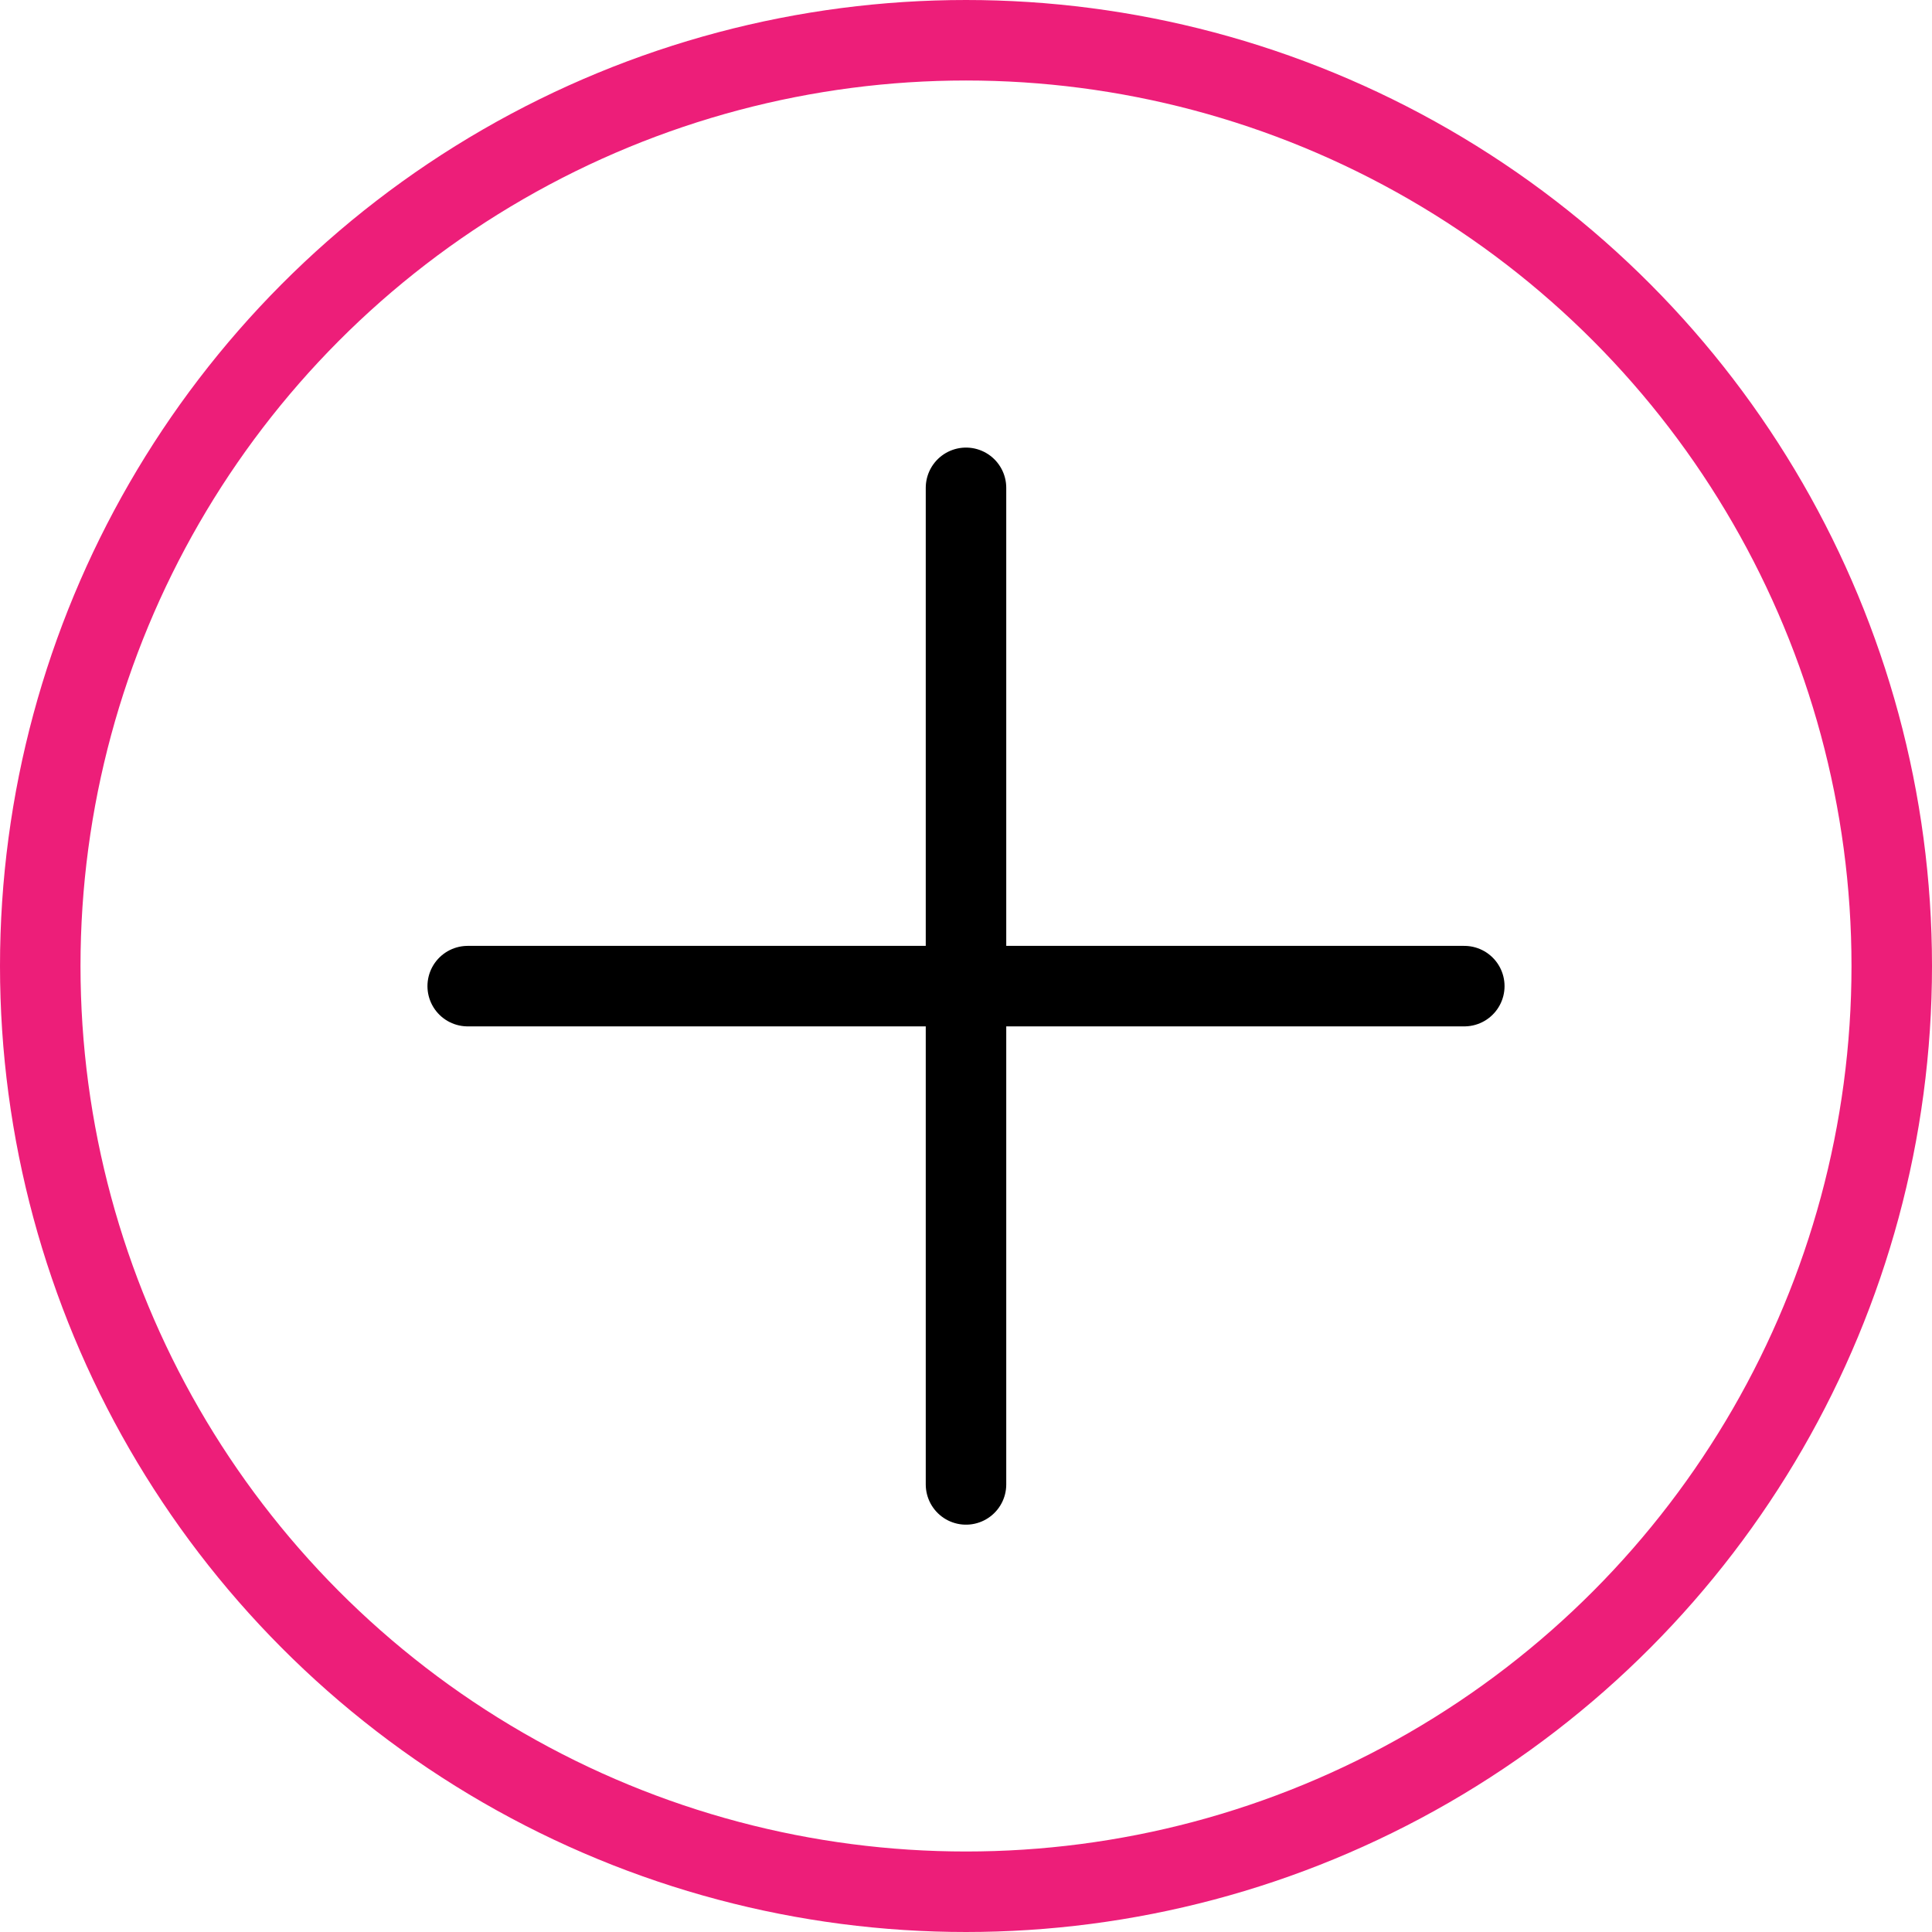
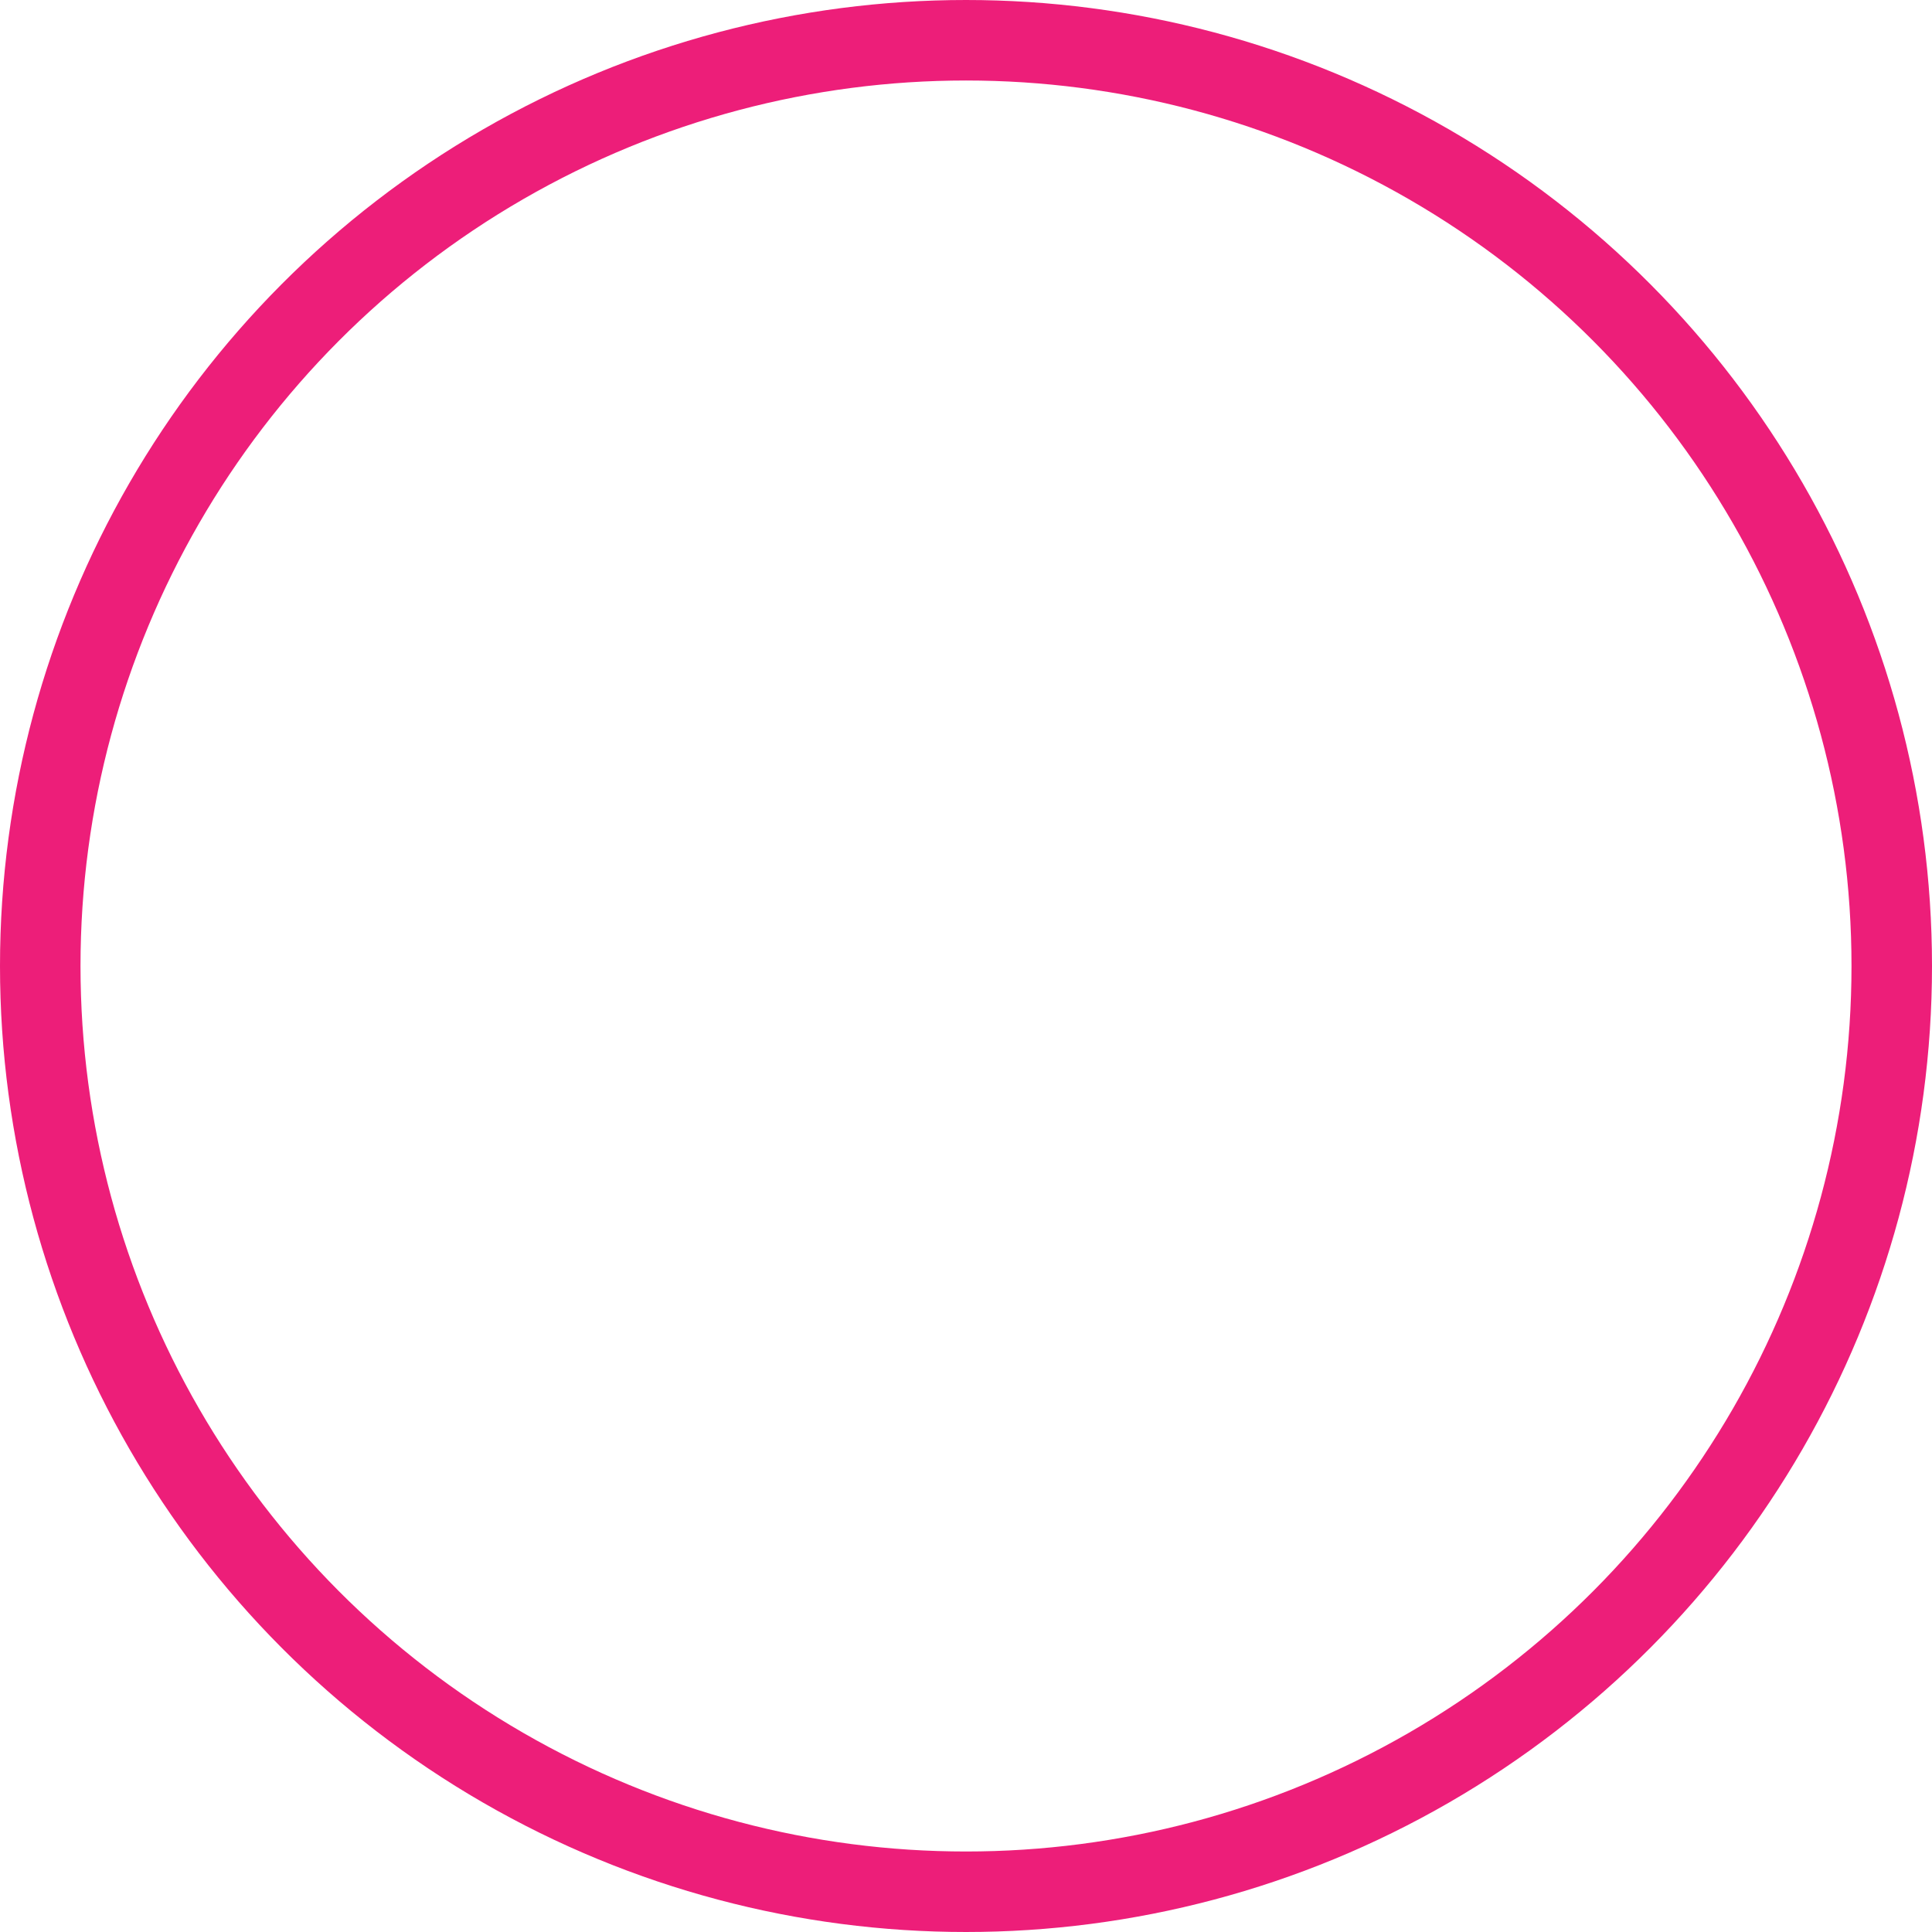
<svg xmlns="http://www.w3.org/2000/svg" width="48" height="48" fill="none" stroke-width="2">
  <circle cx="24" cy="24" r="23" stroke="#ed1e79" />
  <g stroke="#000" stroke-linecap="round">
-     <path d="M11.62 24.5h24.76" />
-     <path d="M24 12.12v24.76" />
-   </g>
+     </g>
</svg>